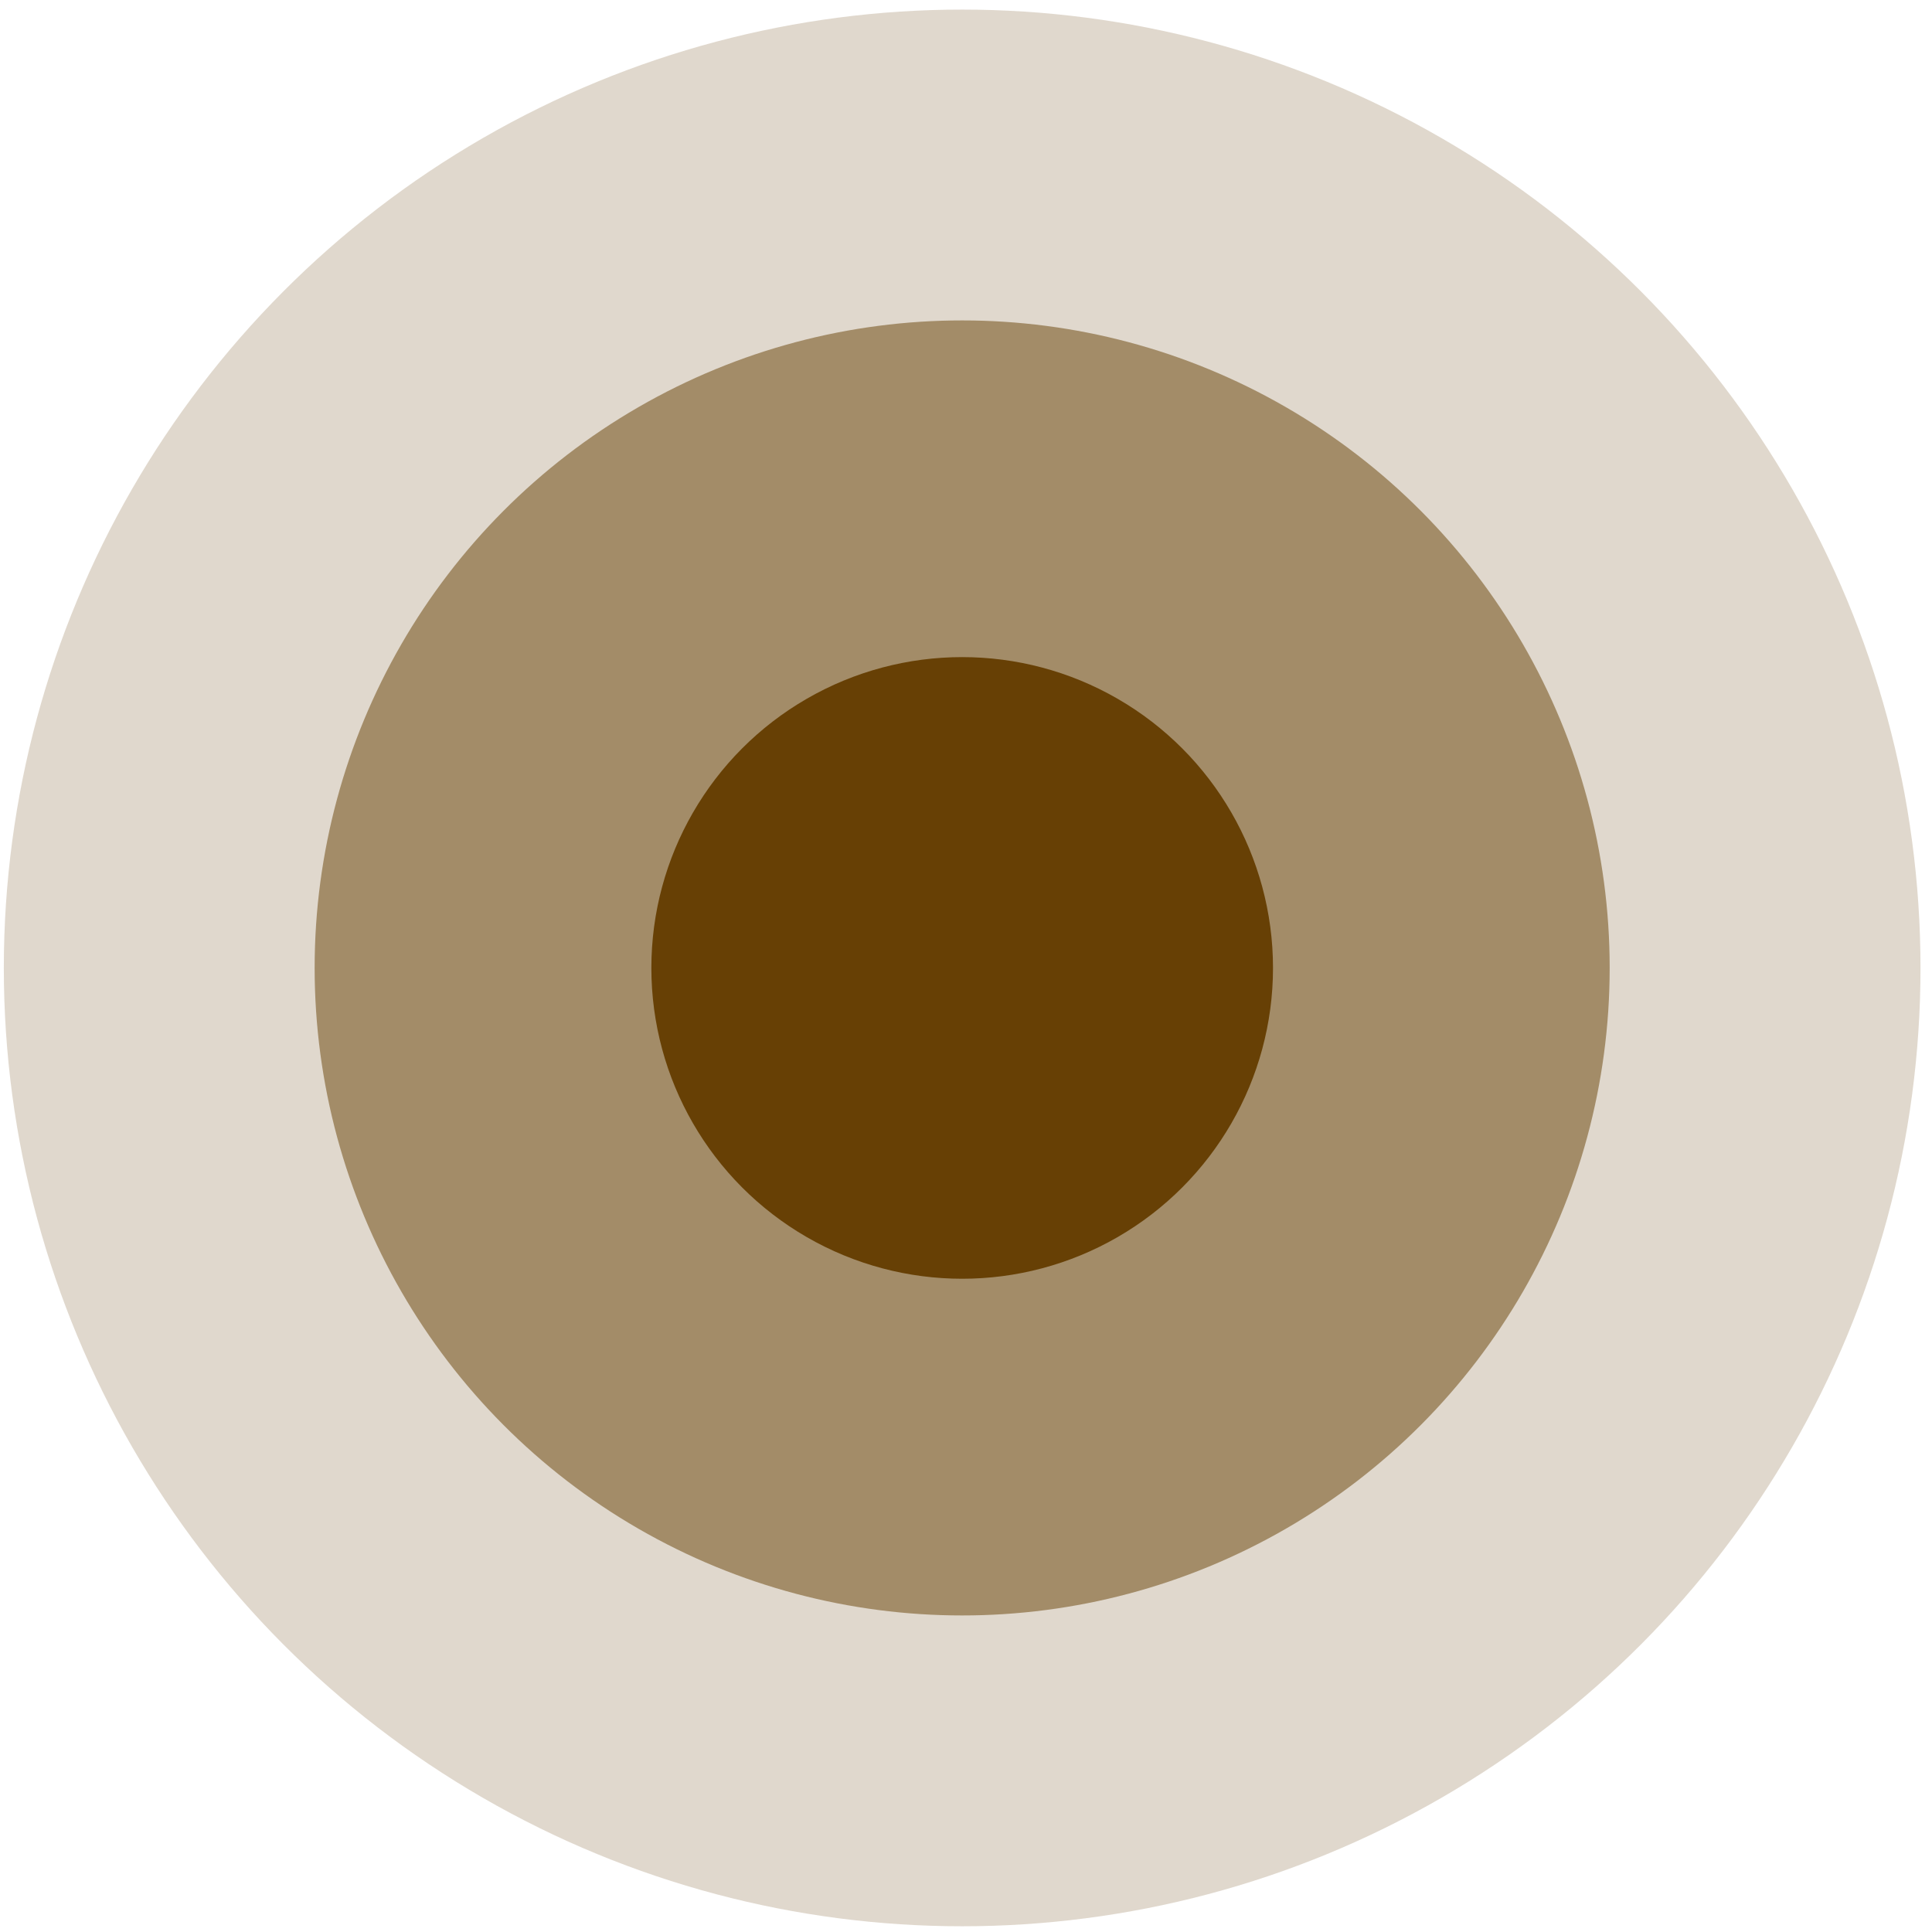
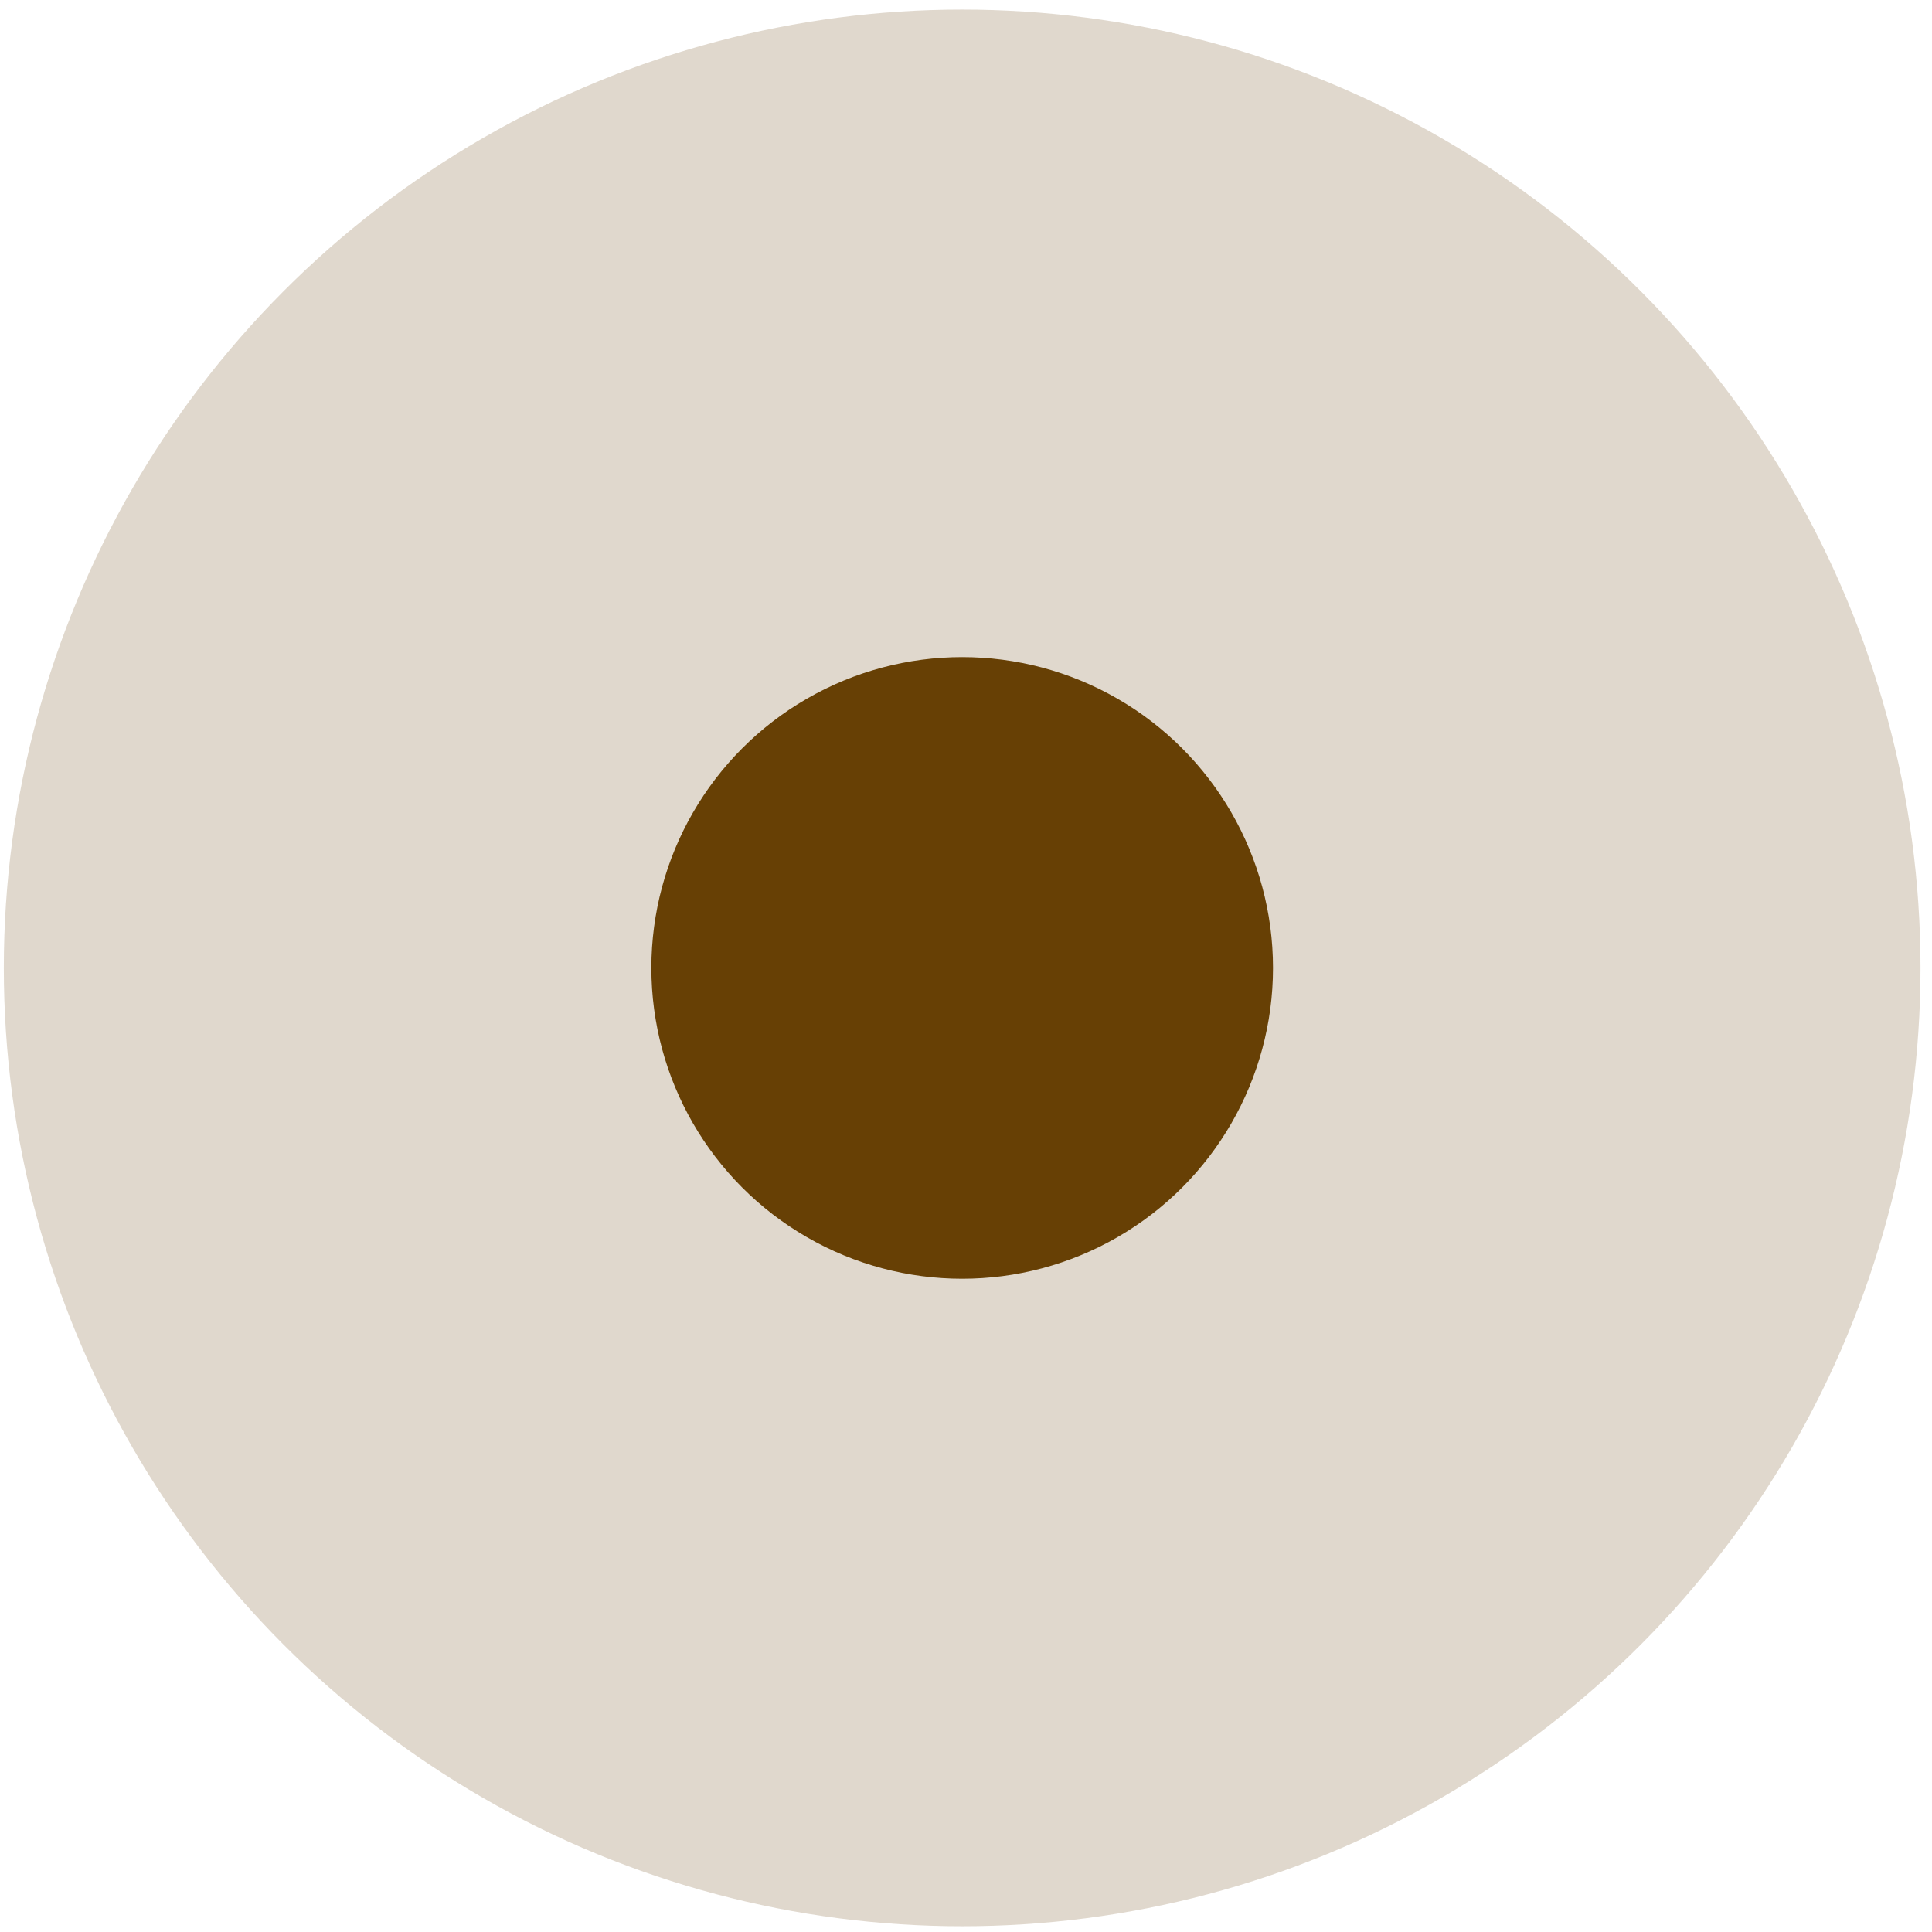
<svg xmlns="http://www.w3.org/2000/svg" width="84" height="84" viewBox="0 0 84 84" fill="none">
  <circle cx="41.833" cy="42.084" r="41.667" fill="#674005" fill-opacity="0.2" />
-   <circle cx="41.833" cy="42.084" r="28.153" fill="#674005" fill-opacity="0.5" />
  <circle cx="41.834" cy="42.084" r="13.514" fill="#674005" />
</svg>